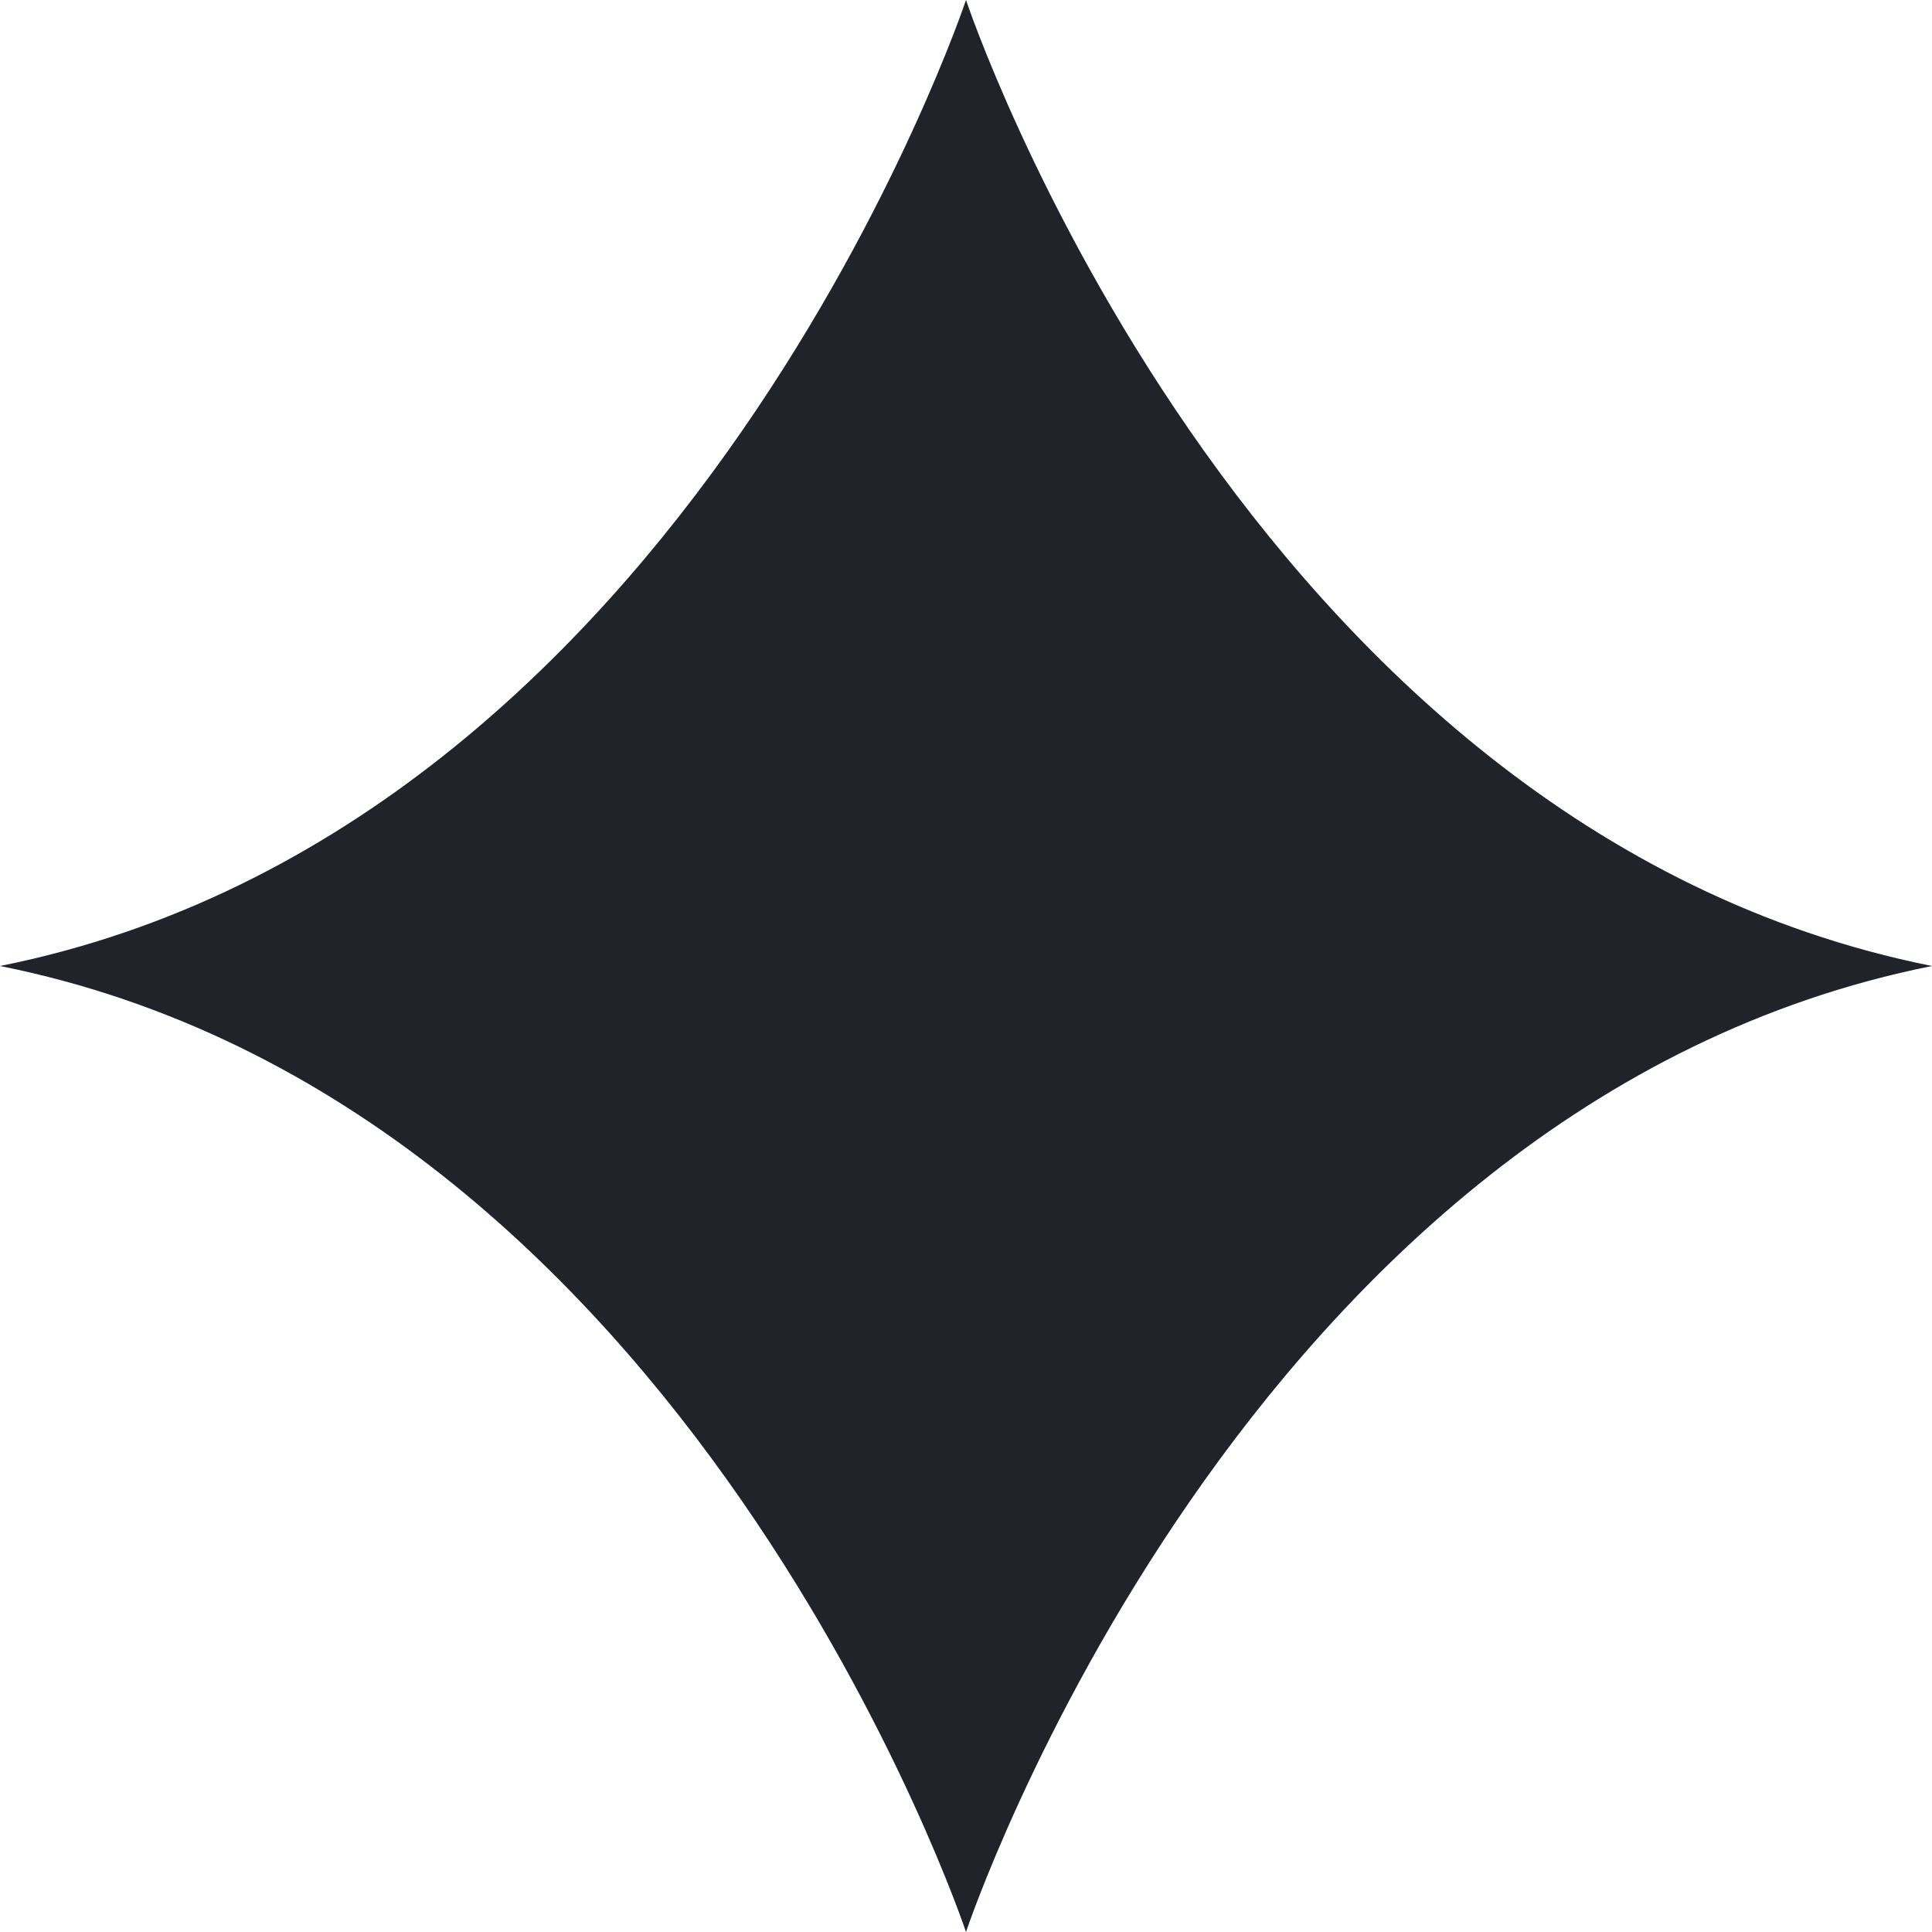
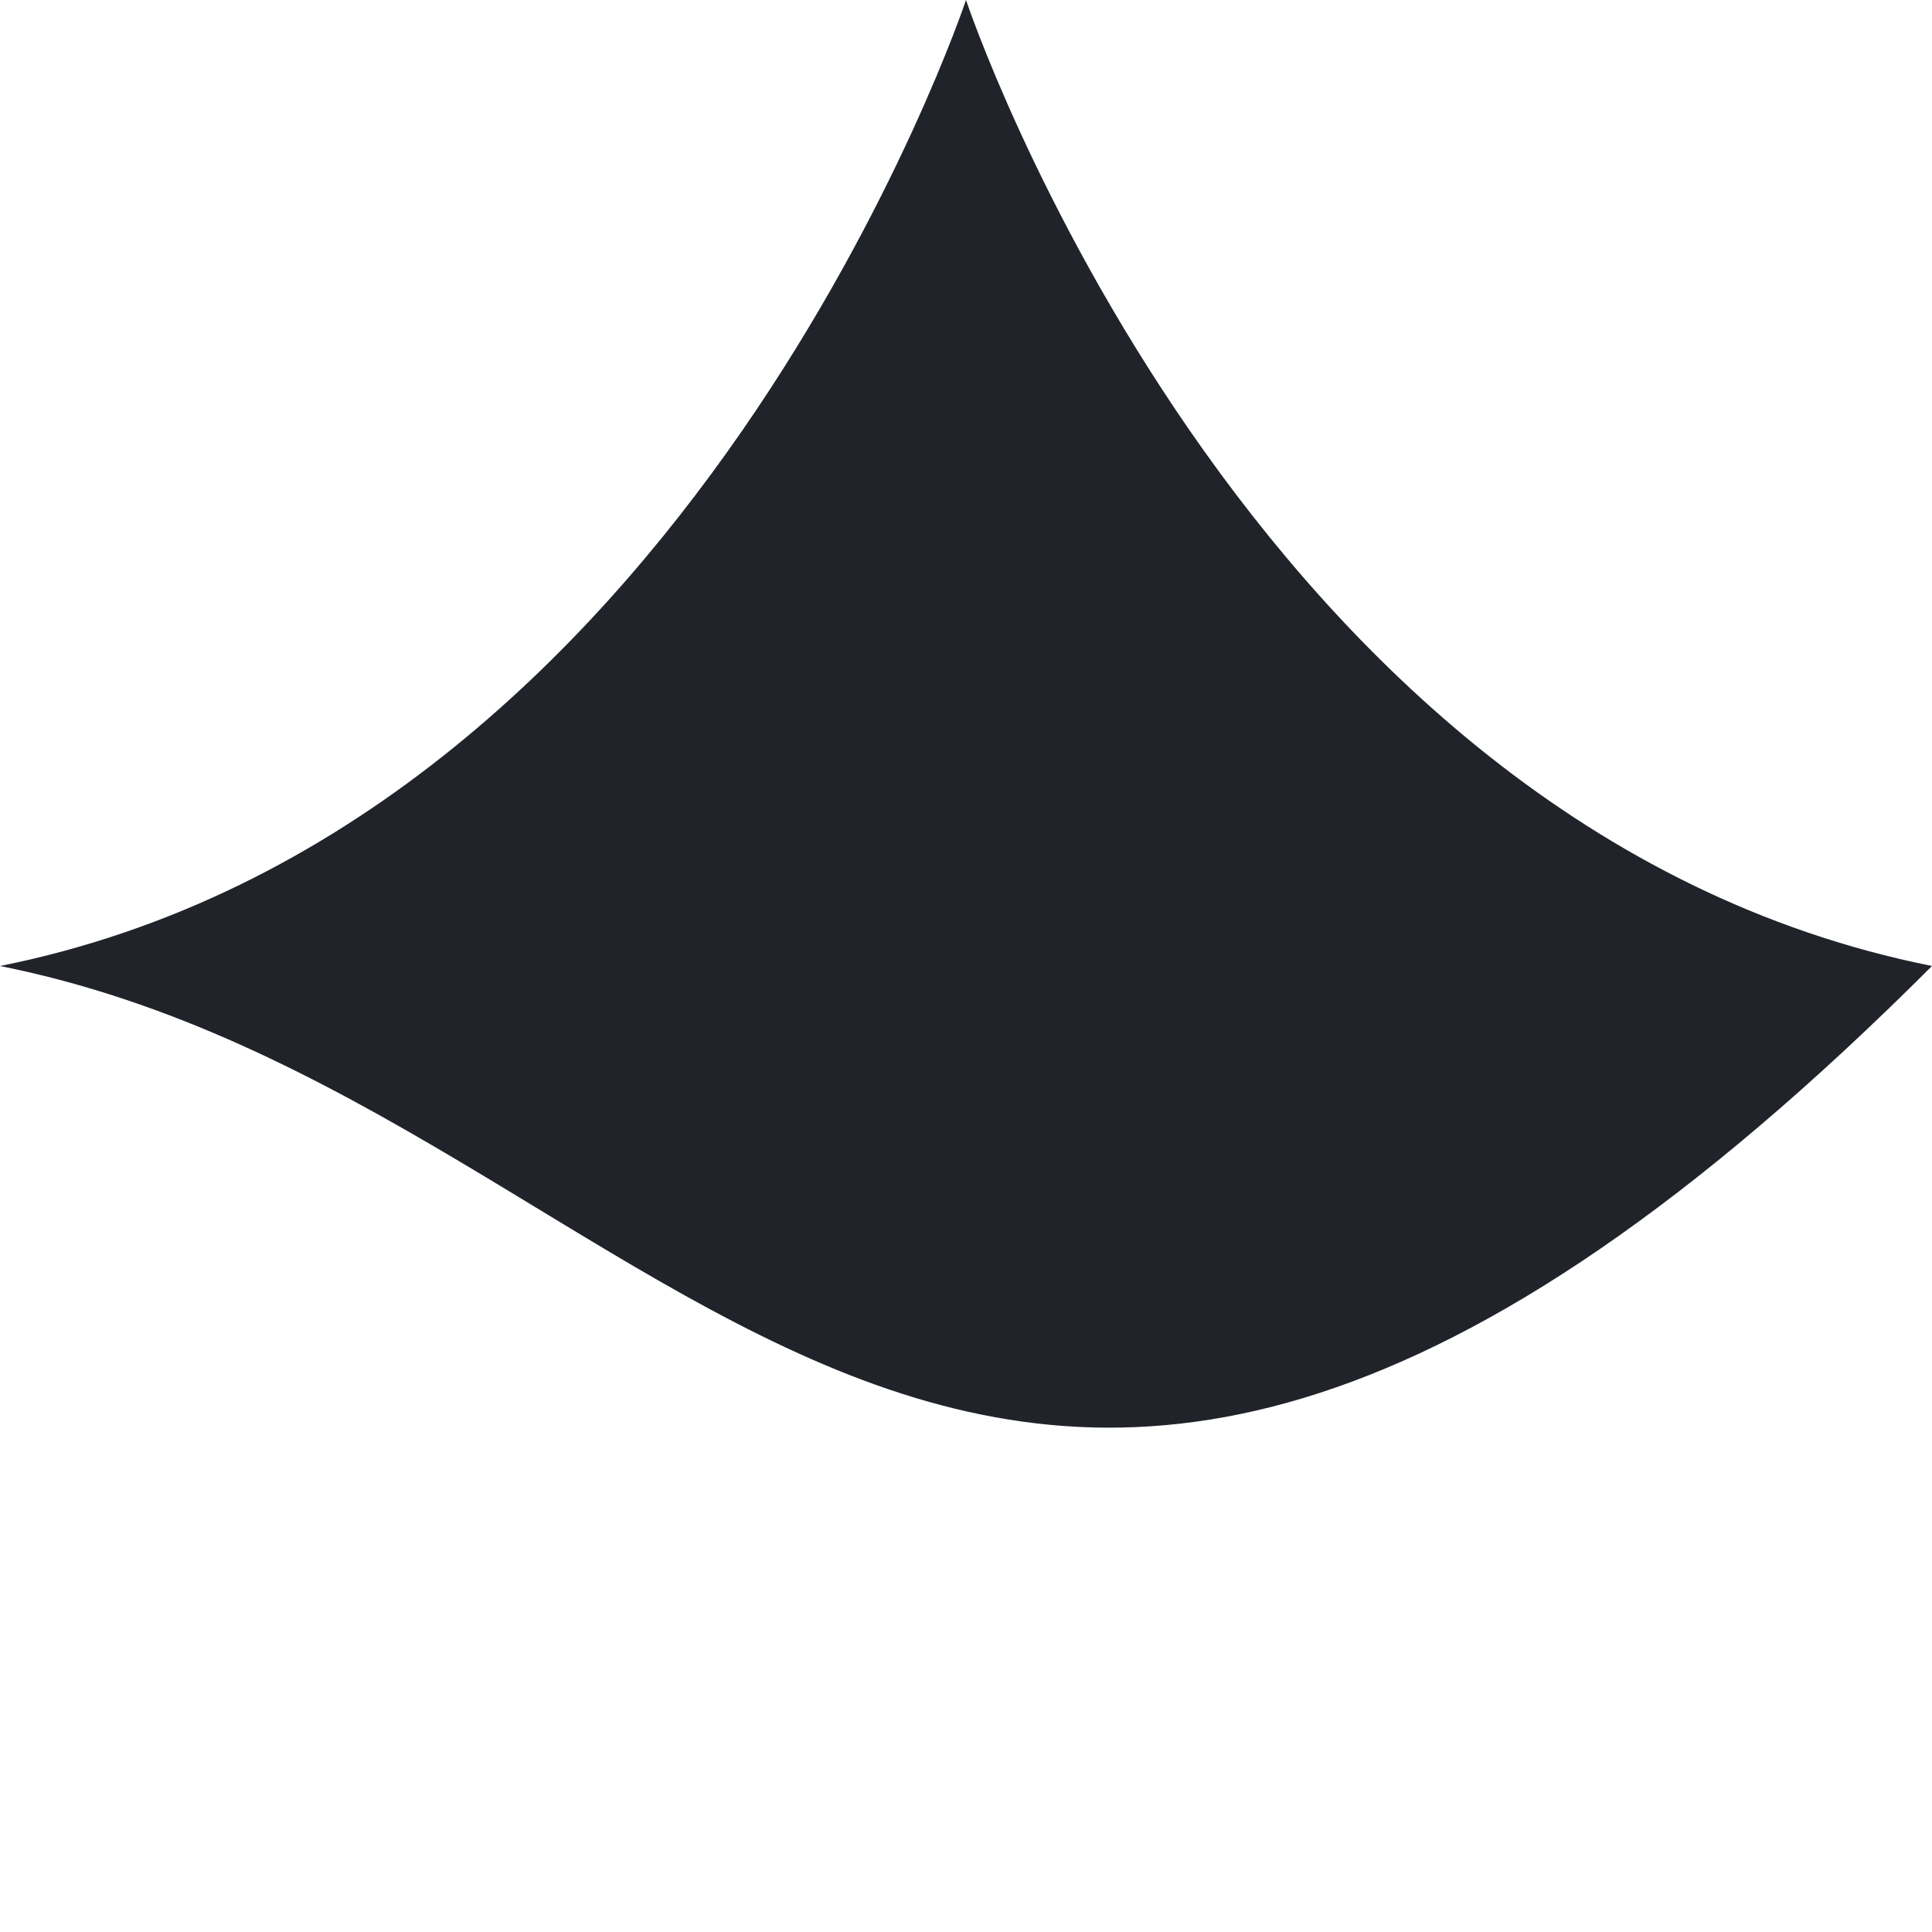
<svg xmlns="http://www.w3.org/2000/svg" width="12" height="12" viewBox="0 0 12 12" fill="none">
-   <path d="M6 0C6 0 7.714 5.143 12 6C7.714 6.857 6 12 6 12C6 12 4.286 6.857 0 6C4.286 5.143 6 0 6 0Z" fill="#21232A" />
+   <path d="M6 0C6 0 7.714 5.143 12 6C6 12 4.286 6.857 0 6C4.286 5.143 6 0 6 0Z" fill="#21232A" />
</svg>